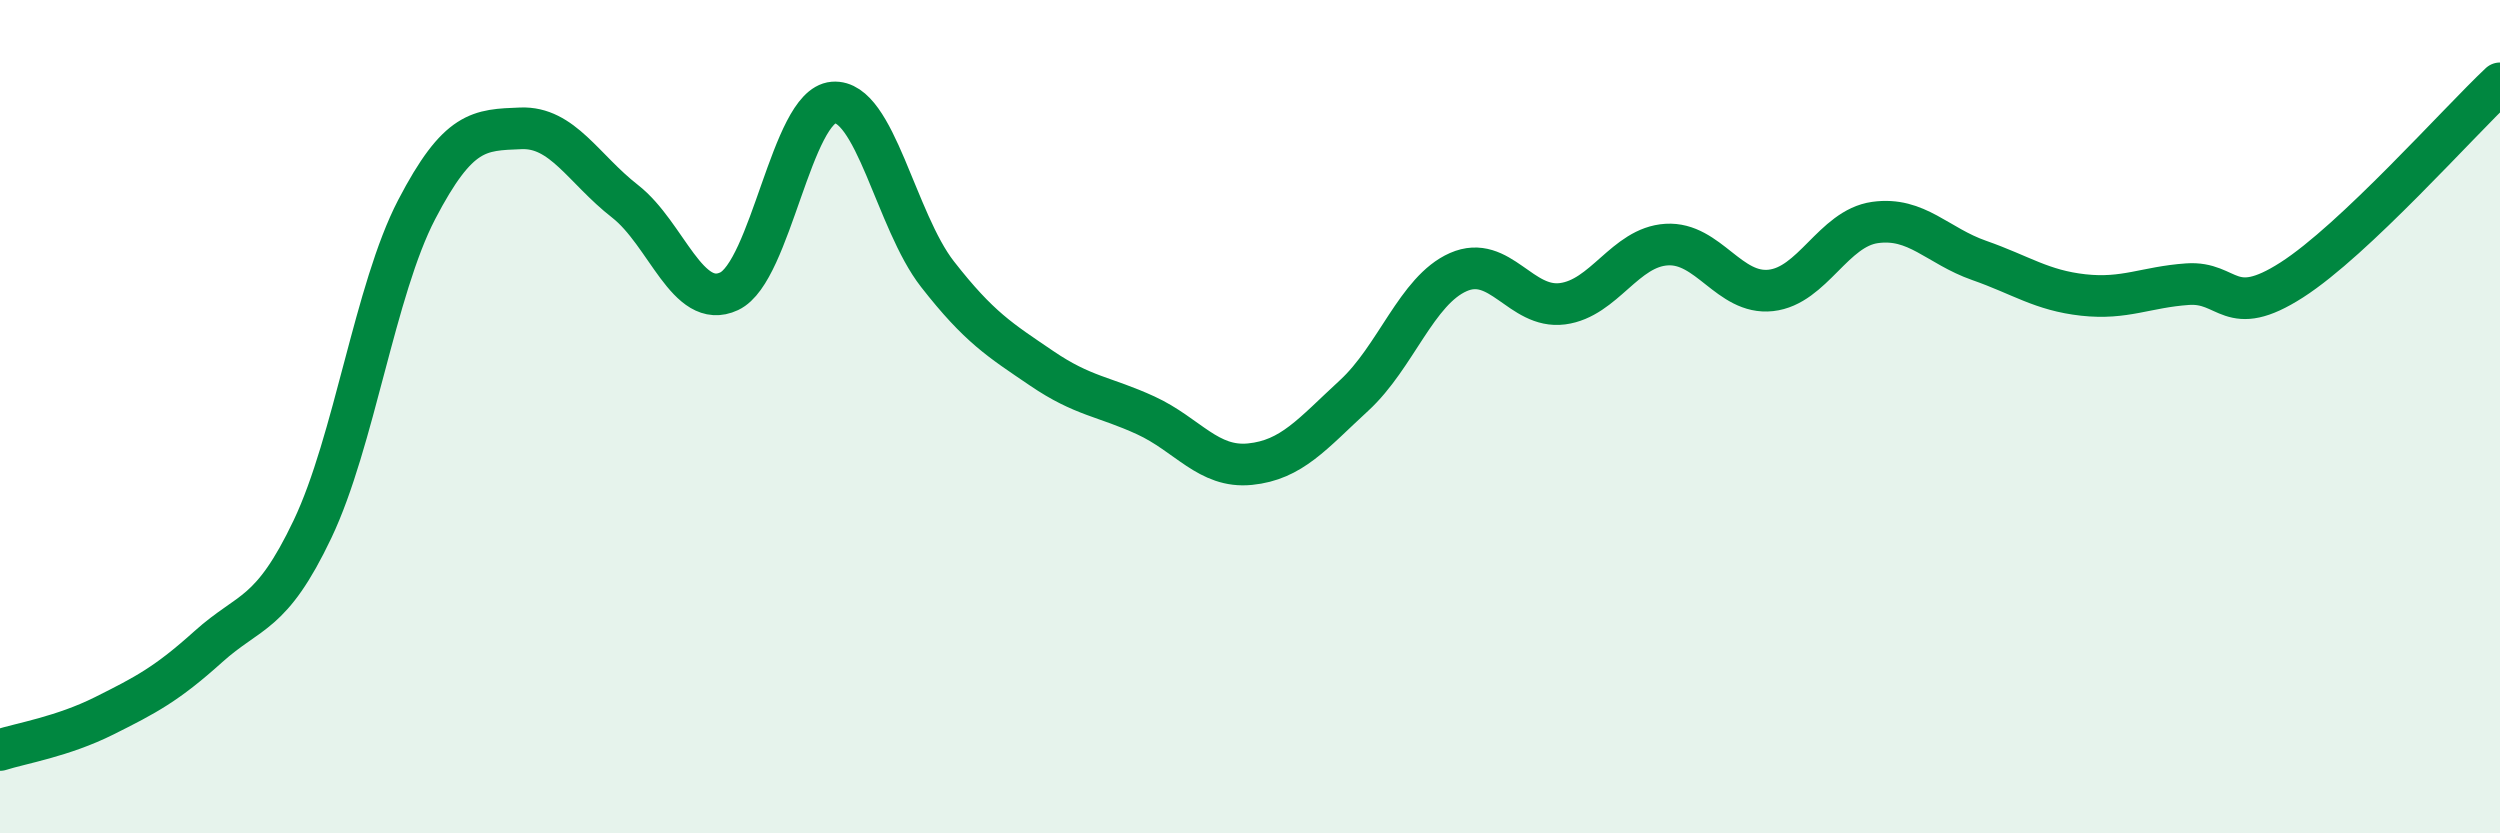
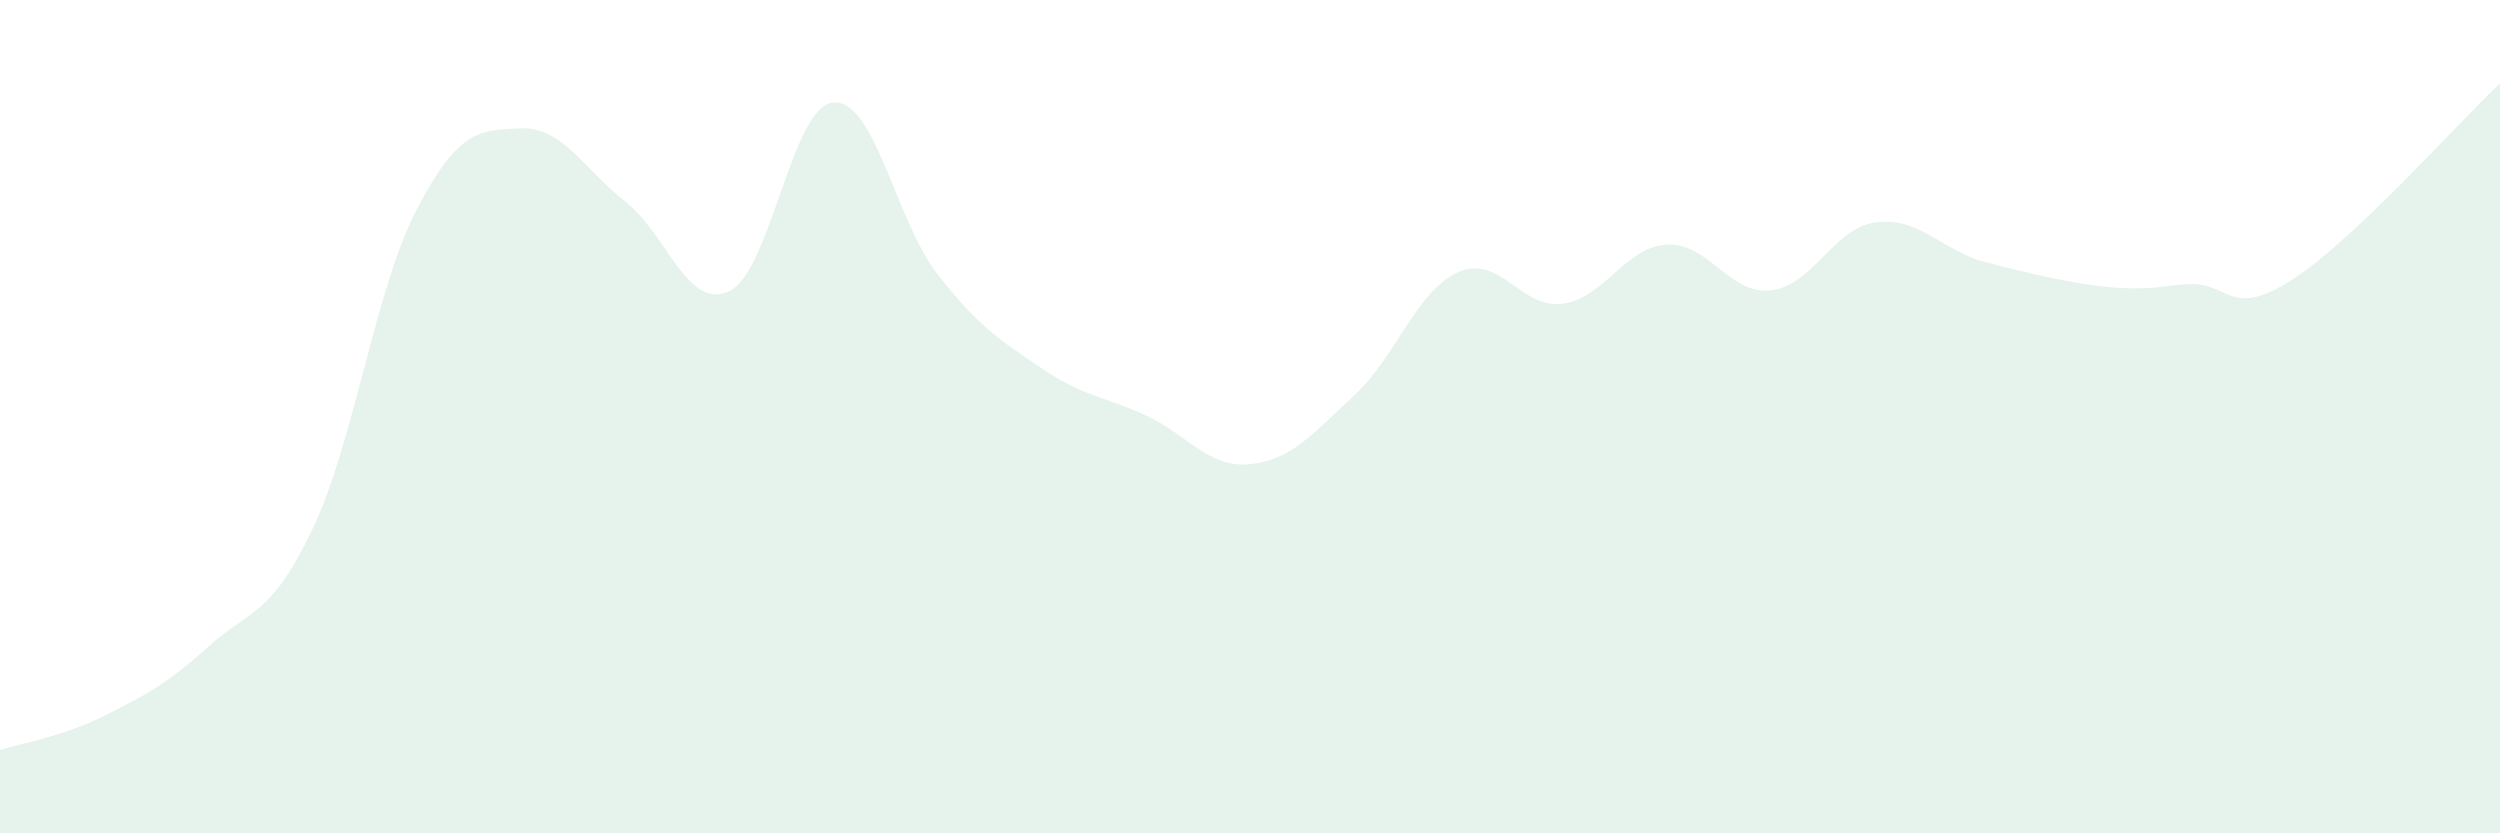
<svg xmlns="http://www.w3.org/2000/svg" width="60" height="20" viewBox="0 0 60 20">
-   <path d="M 0,18 C 0.5,17.84 1.5,17.68 2.5,17.18 C 3.5,16.68 4,16.42 5,15.52 C 6,14.62 6.5,14.8 7.5,12.7 C 8.5,10.6 9,6.95 10,5.03 C 11,3.11 11.5,3.12 12.5,3.08 C 13.5,3.04 14,4.05 15,4.83 C 16,5.61 16.5,7.46 17.5,6.99 C 18.5,6.52 19,2.54 20,2.46 C 21,2.38 21.5,5.3 22.5,6.58 C 23.5,7.86 24,8.16 25,8.84 C 26,9.52 26.5,9.51 27.5,9.97 C 28.5,10.43 29,11.24 30,11.14 C 31,11.04 31.5,10.41 32.5,9.49 C 33.5,8.57 34,6.97 35,6.53 C 36,6.09 36.5,7.42 37.5,7.29 C 38.5,7.16 39,5.93 40,5.87 C 41,5.81 41.5,7.08 42.5,6.97 C 43.5,6.86 44,5.48 45,5.34 C 46,5.2 46.5,5.9 47.5,6.25 C 48.5,6.6 49,6.97 50,7.08 C 51,7.19 51.5,6.89 52.5,6.82 C 53.5,6.75 53.5,7.68 55,6.72 C 56.5,5.76 59,2.94 60,2L60 20L0 20Z" fill="#008740" opacity="0.1" stroke-linecap="round" stroke-linejoin="round" />
-   <path d="M 0,18 C 0.5,17.84 1.5,17.68 2.5,17.18 C 3.5,16.68 4,16.42 5,15.52 C 6,14.62 6.5,14.8 7.5,12.7 C 8.5,10.6 9,6.95 10,5.03 C 11,3.11 11.5,3.12 12.5,3.08 C 13.5,3.04 14,4.05 15,4.83 C 16,5.61 16.5,7.46 17.5,6.99 C 18.5,6.52 19,2.54 20,2.46 C 21,2.38 21.5,5.3 22.5,6.58 C 23.5,7.86 24,8.16 25,8.84 C 26,9.52 26.5,9.51 27.5,9.97 C 28.5,10.43 29,11.24 30,11.14 C 31,11.04 31.5,10.41 32.5,9.49 C 33.5,8.57 34,6.97 35,6.53 C 36,6.09 36.5,7.42 37.5,7.29 C 38.5,7.16 39,5.93 40,5.87 C 41,5.81 41.5,7.08 42.5,6.97 C 43.5,6.86 44,5.48 45,5.34 C 46,5.2 46.5,5.9 47.5,6.25 C 48.5,6.6 49,6.97 50,7.08 C 51,7.19 51.5,6.89 52.5,6.82 C 53.5,6.75 53.5,7.68 55,6.72 C 56.5,5.76 59,2.94 60,2" stroke="#008740" stroke-width="1" fill="none" stroke-linecap="round" stroke-linejoin="round" />
+   <path d="M 0,18 C 0.5,17.84 1.5,17.68 2.5,17.18 C 3.5,16.68 4,16.42 5,15.52 C 6,14.62 6.5,14.8 7.5,12.7 C 8.5,10.6 9,6.95 10,5.03 C 11,3.11 11.5,3.12 12.5,3.08 C 13.5,3.04 14,4.05 15,4.83 C 16,5.61 16.5,7.46 17.5,6.99 C 18.5,6.52 19,2.54 20,2.46 C 21,2.38 21.5,5.3 22.5,6.58 C 23.5,7.86 24,8.16 25,8.84 C 26,9.52 26.5,9.51 27.5,9.97 C 28.5,10.43 29,11.24 30,11.14 C 31,11.04 31.5,10.41 32.5,9.49 C 33.5,8.57 34,6.97 35,6.53 C 36,6.09 36.5,7.42 37.5,7.29 C 38.5,7.16 39,5.93 40,5.87 C 41,5.81 41.5,7.08 42.5,6.97 C 43.5,6.86 44,5.48 45,5.34 C 46,5.2 46.5,5.9 47.5,6.25 C 51,7.19 51.5,6.89 52.5,6.82 C 53.5,6.75 53.5,7.68 55,6.72 C 56.5,5.76 59,2.94 60,2L60 20L0 20Z" fill="#008740" opacity="0.1" stroke-linecap="round" stroke-linejoin="round" />
</svg>